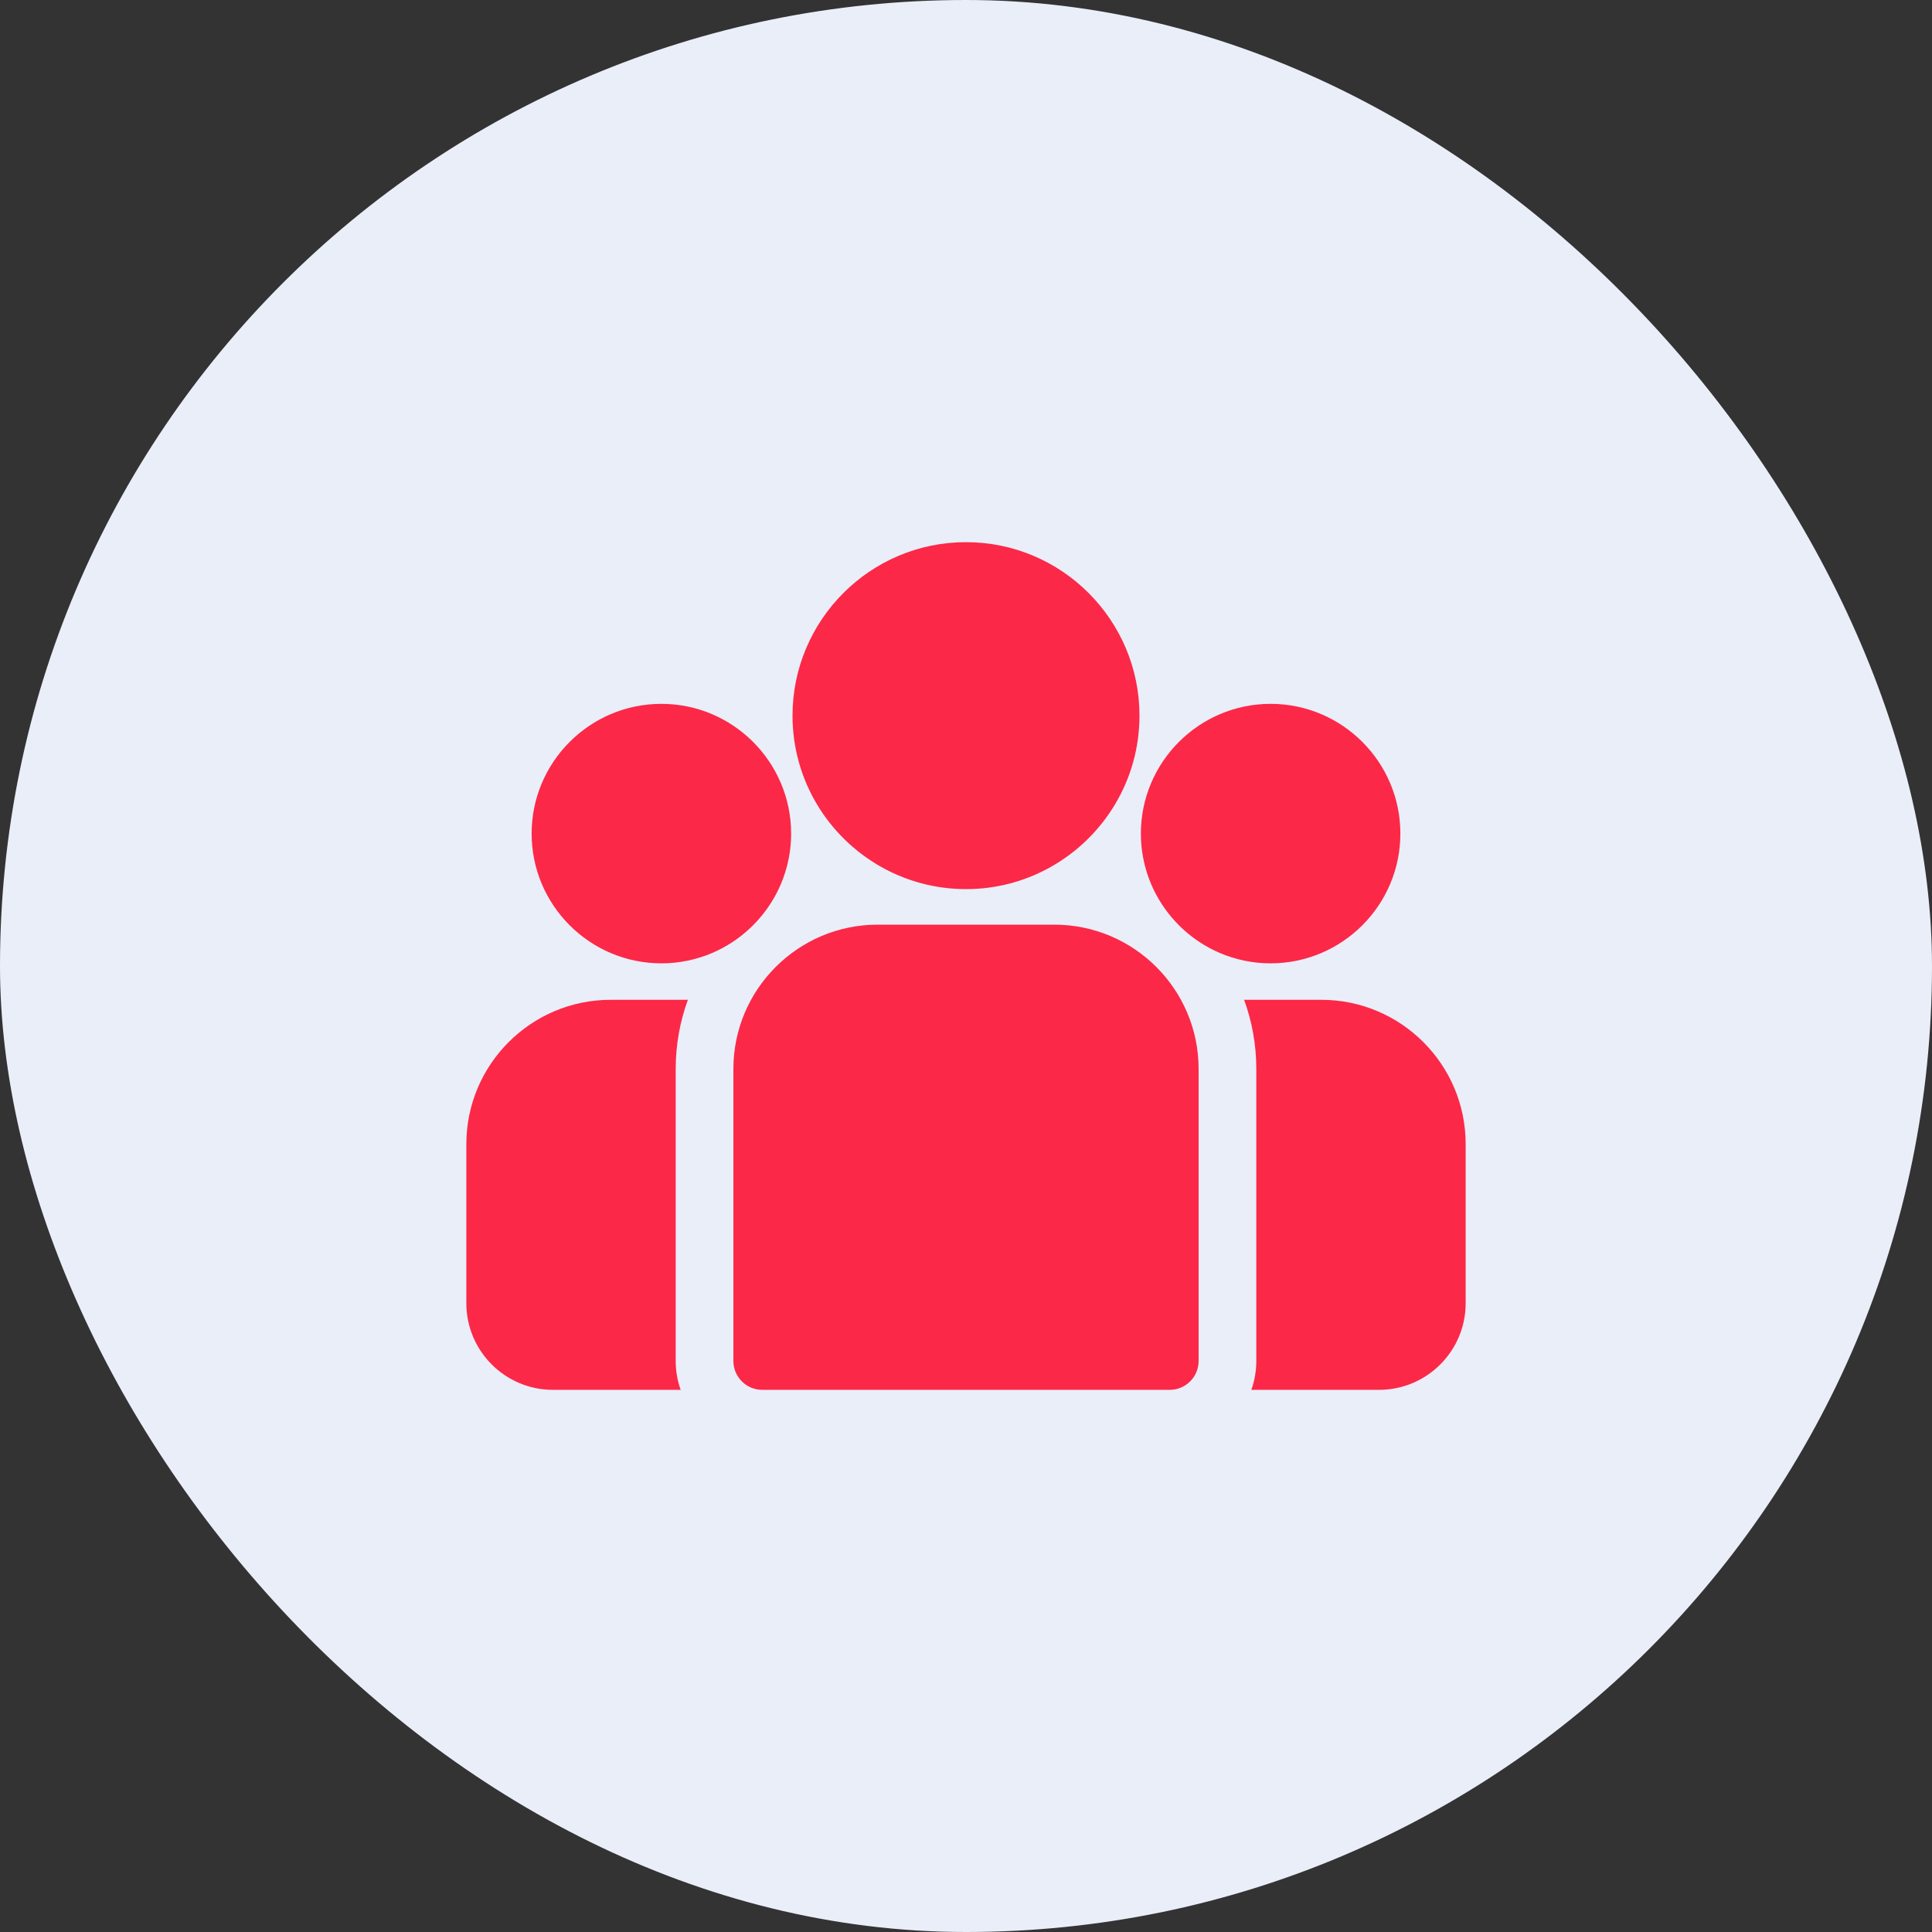
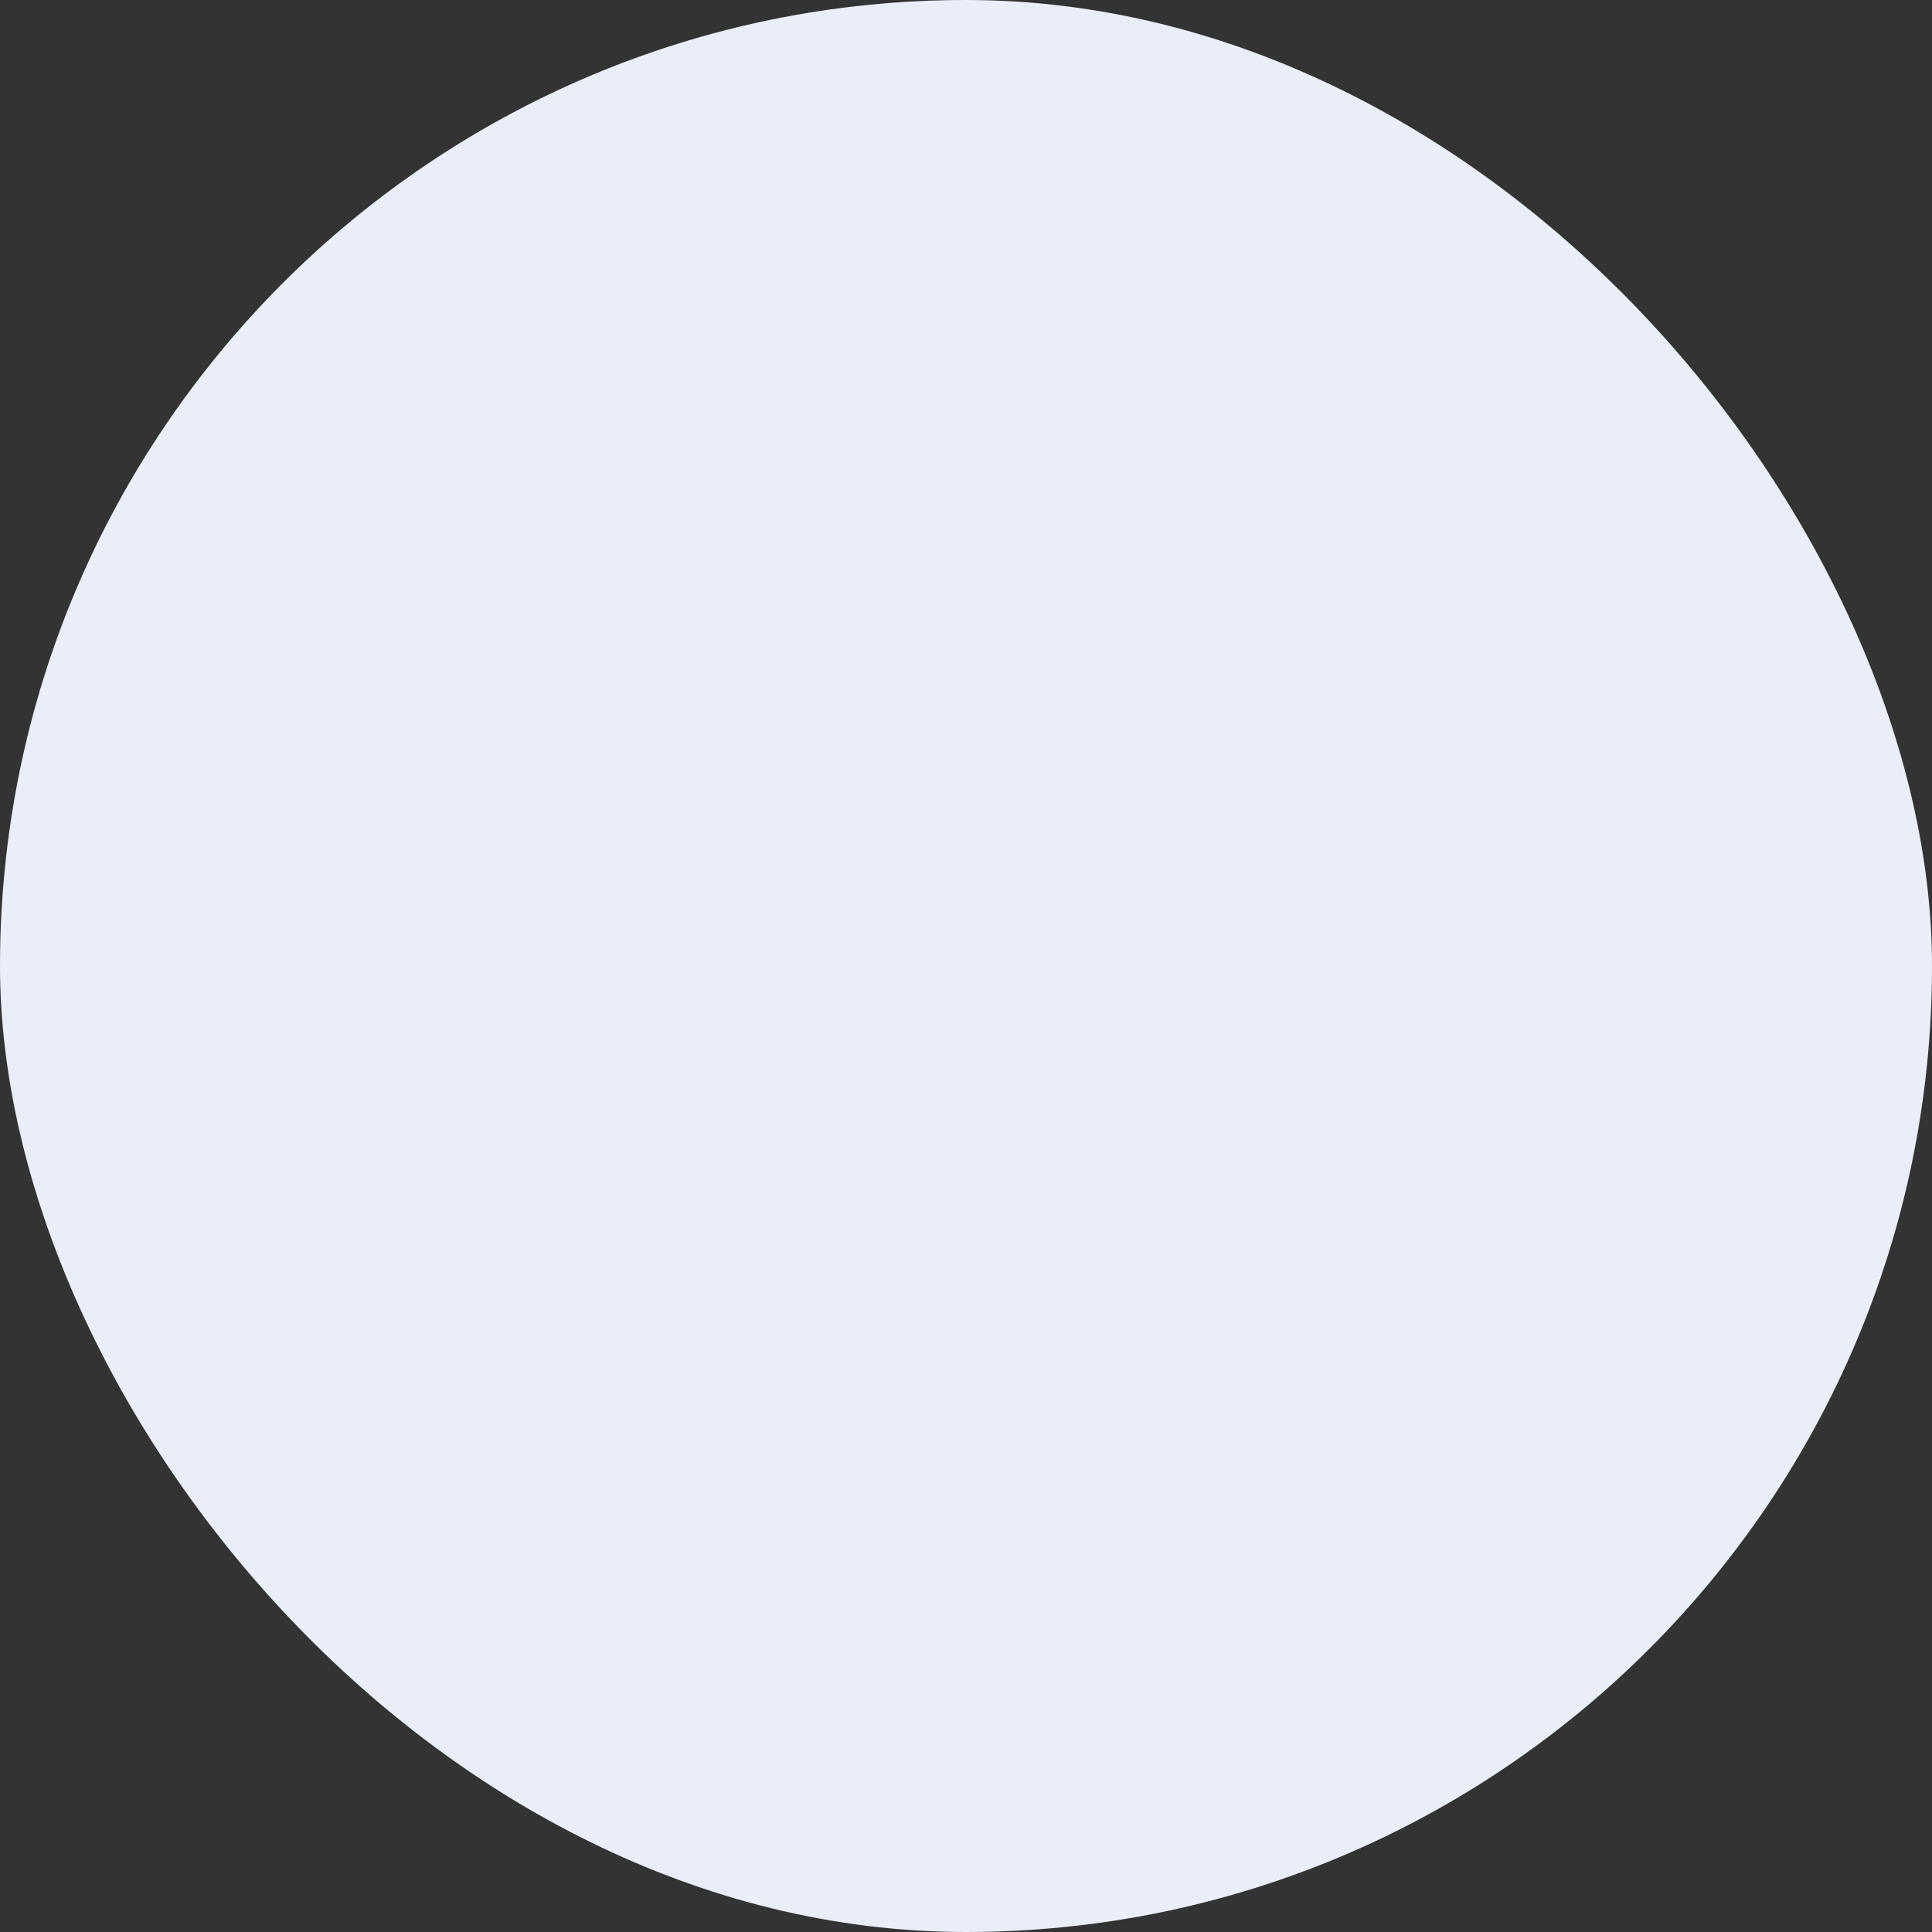
<svg xmlns="http://www.w3.org/2000/svg" width="58" height="58" viewBox="0 0 58 58" fill="none">
  <rect x="0" y="0" width="58" height="58" fill="#333333" stroke="none" />
  <rect width="58" height="58" rx="29" fill="#E9EEF9" />
-   <path d="M39.669 30.015H37.349C37.586 30.662 37.715 31.361 37.715 32.089V40.858C37.715 41.161 37.662 41.453 37.566 41.724H41.401C42.834 41.724 44 40.558 44 39.126V34.345C44 31.958 42.057 30.015 39.669 30.015ZM20.285 32.089C20.285 31.361 20.414 30.662 20.651 30.015H18.331C15.943 30.015 14 31.958 14 34.346V39.126C14 40.558 15.166 41.724 16.598 41.724H20.434C20.335 41.446 20.285 41.153 20.285 40.858V32.089ZM31.652 27.759H26.348C23.96 27.759 22.017 29.701 22.017 32.089V40.858C22.017 41.336 22.405 41.724 22.884 41.724H35.117C35.595 41.724 35.983 41.336 35.983 40.858V32.089C35.983 29.701 34.04 27.759 31.652 27.759ZM29 16.276C26.128 16.276 23.792 18.612 23.792 21.484C23.792 23.432 24.867 25.133 26.455 26.026C27.208 26.45 28.076 26.692 29 26.692C29.924 26.692 30.792 26.45 31.545 26.026C33.133 25.133 34.208 23.432 34.208 21.484C34.208 18.612 31.872 16.276 29 16.276ZM19.855 21.13C17.707 21.13 15.96 22.878 15.96 25.025C15.96 27.173 17.707 28.92 19.855 28.92C20.382 28.921 20.905 28.813 21.389 28.605C22.204 28.254 22.876 27.633 23.292 26.855C23.593 26.292 23.75 25.663 23.75 25.025C23.75 22.878 22.002 21.13 19.855 21.13ZM38.145 21.13C35.998 21.13 34.25 22.878 34.25 25.025C34.25 25.663 34.407 26.292 34.708 26.855C35.124 27.633 35.796 28.254 36.611 28.605C37.095 28.813 37.618 28.921 38.145 28.92C40.293 28.92 42.04 27.173 42.04 25.025C42.04 22.878 40.293 21.13 38.145 21.13Z" fill="#FC2847" />
</svg>